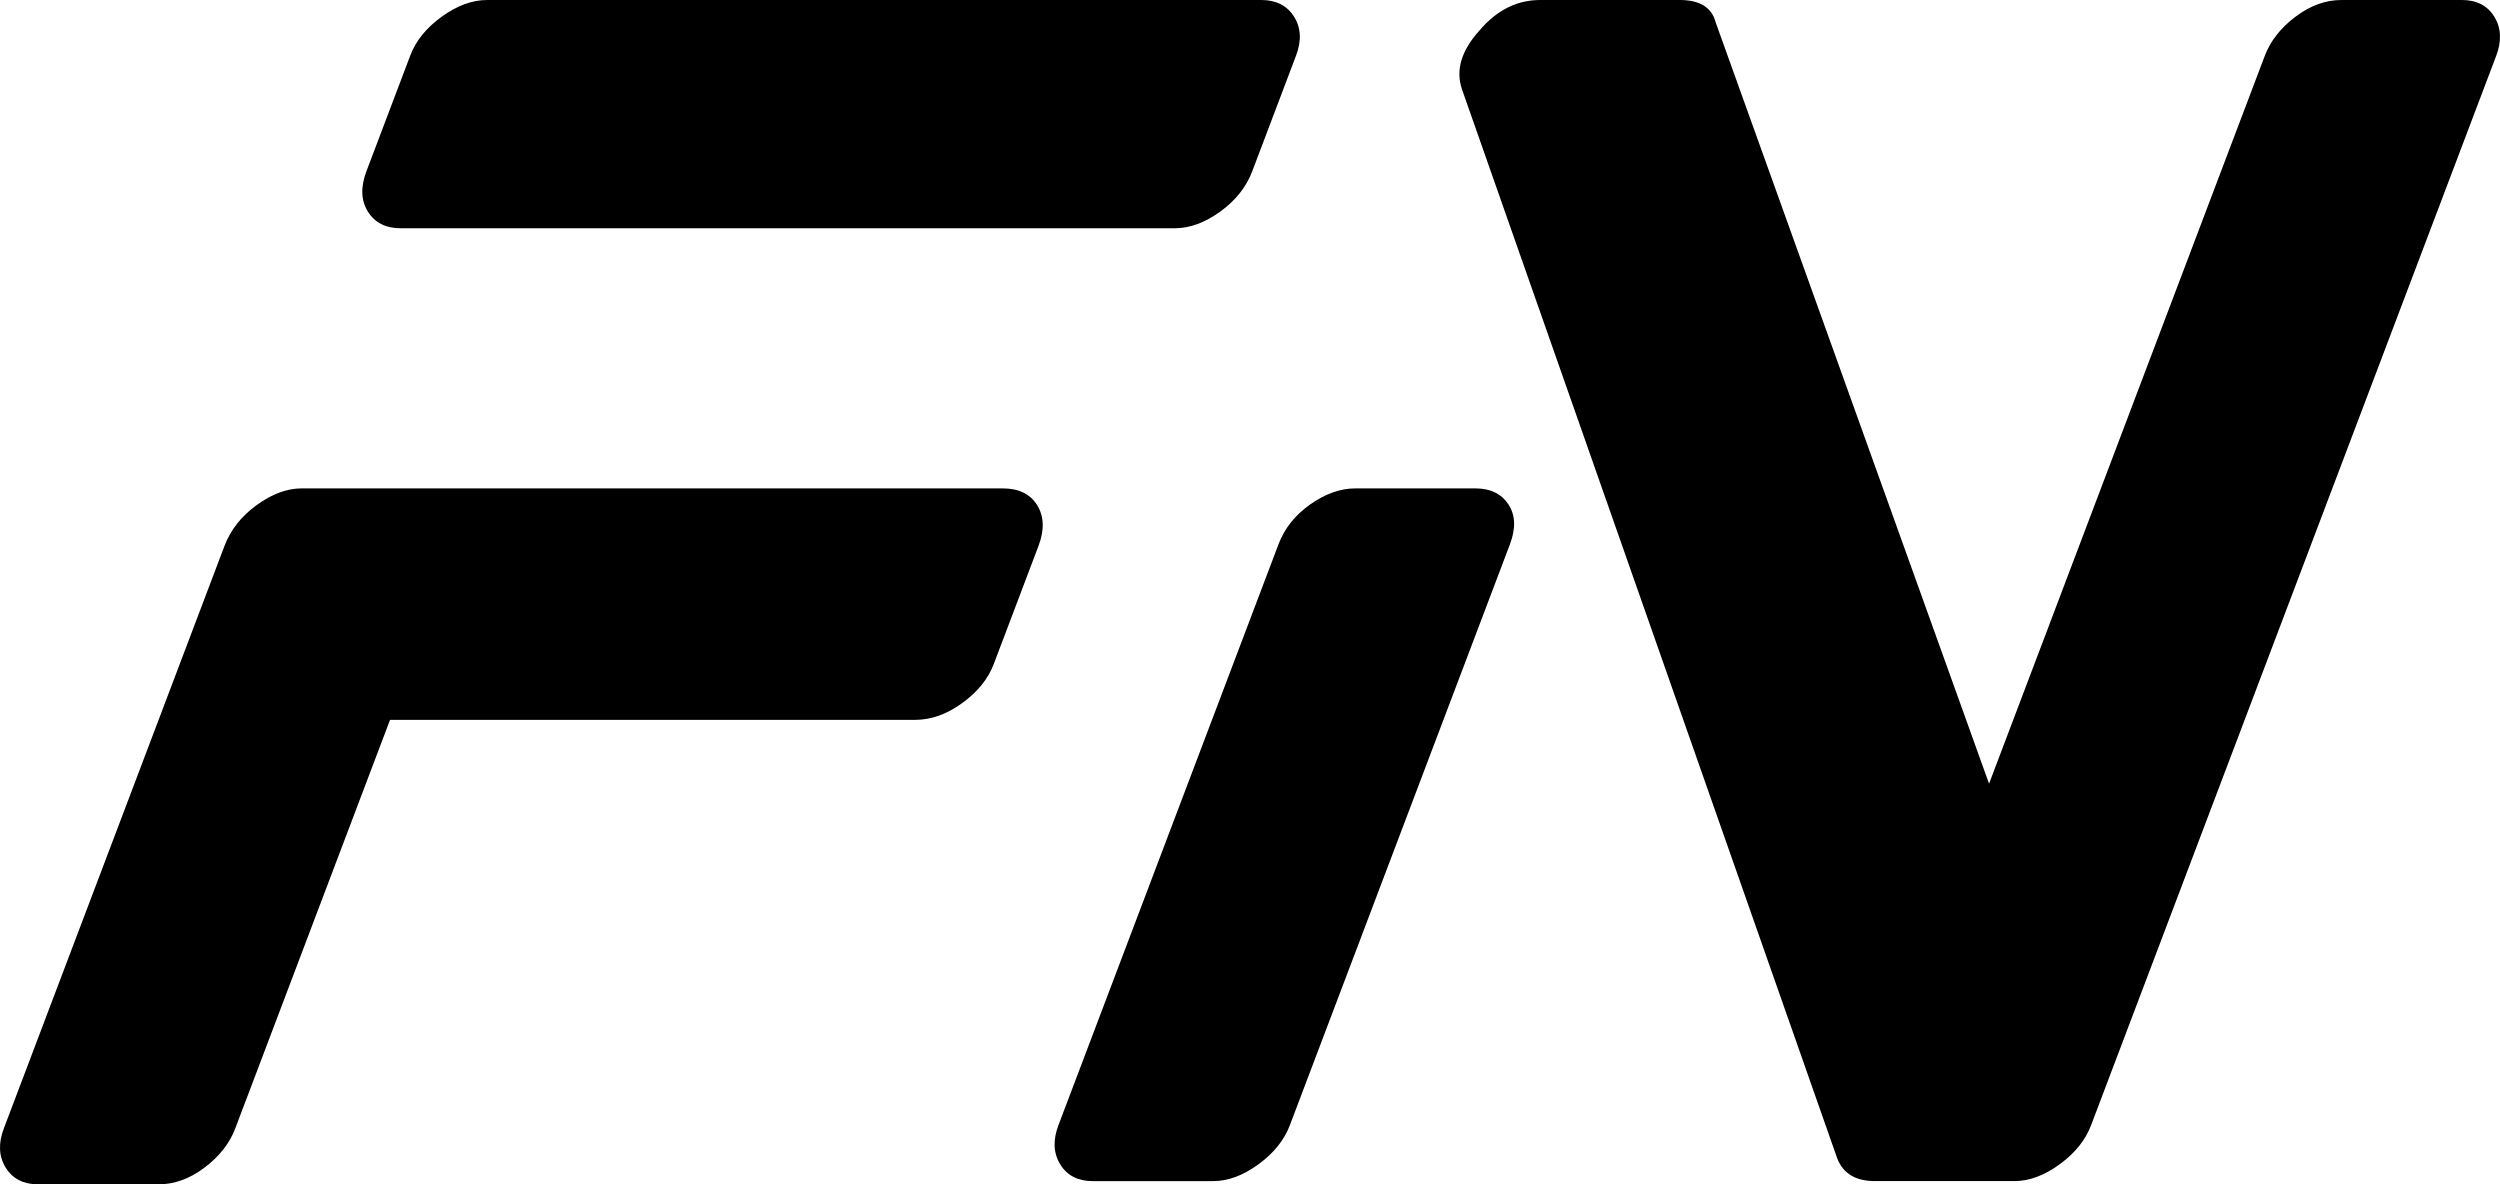
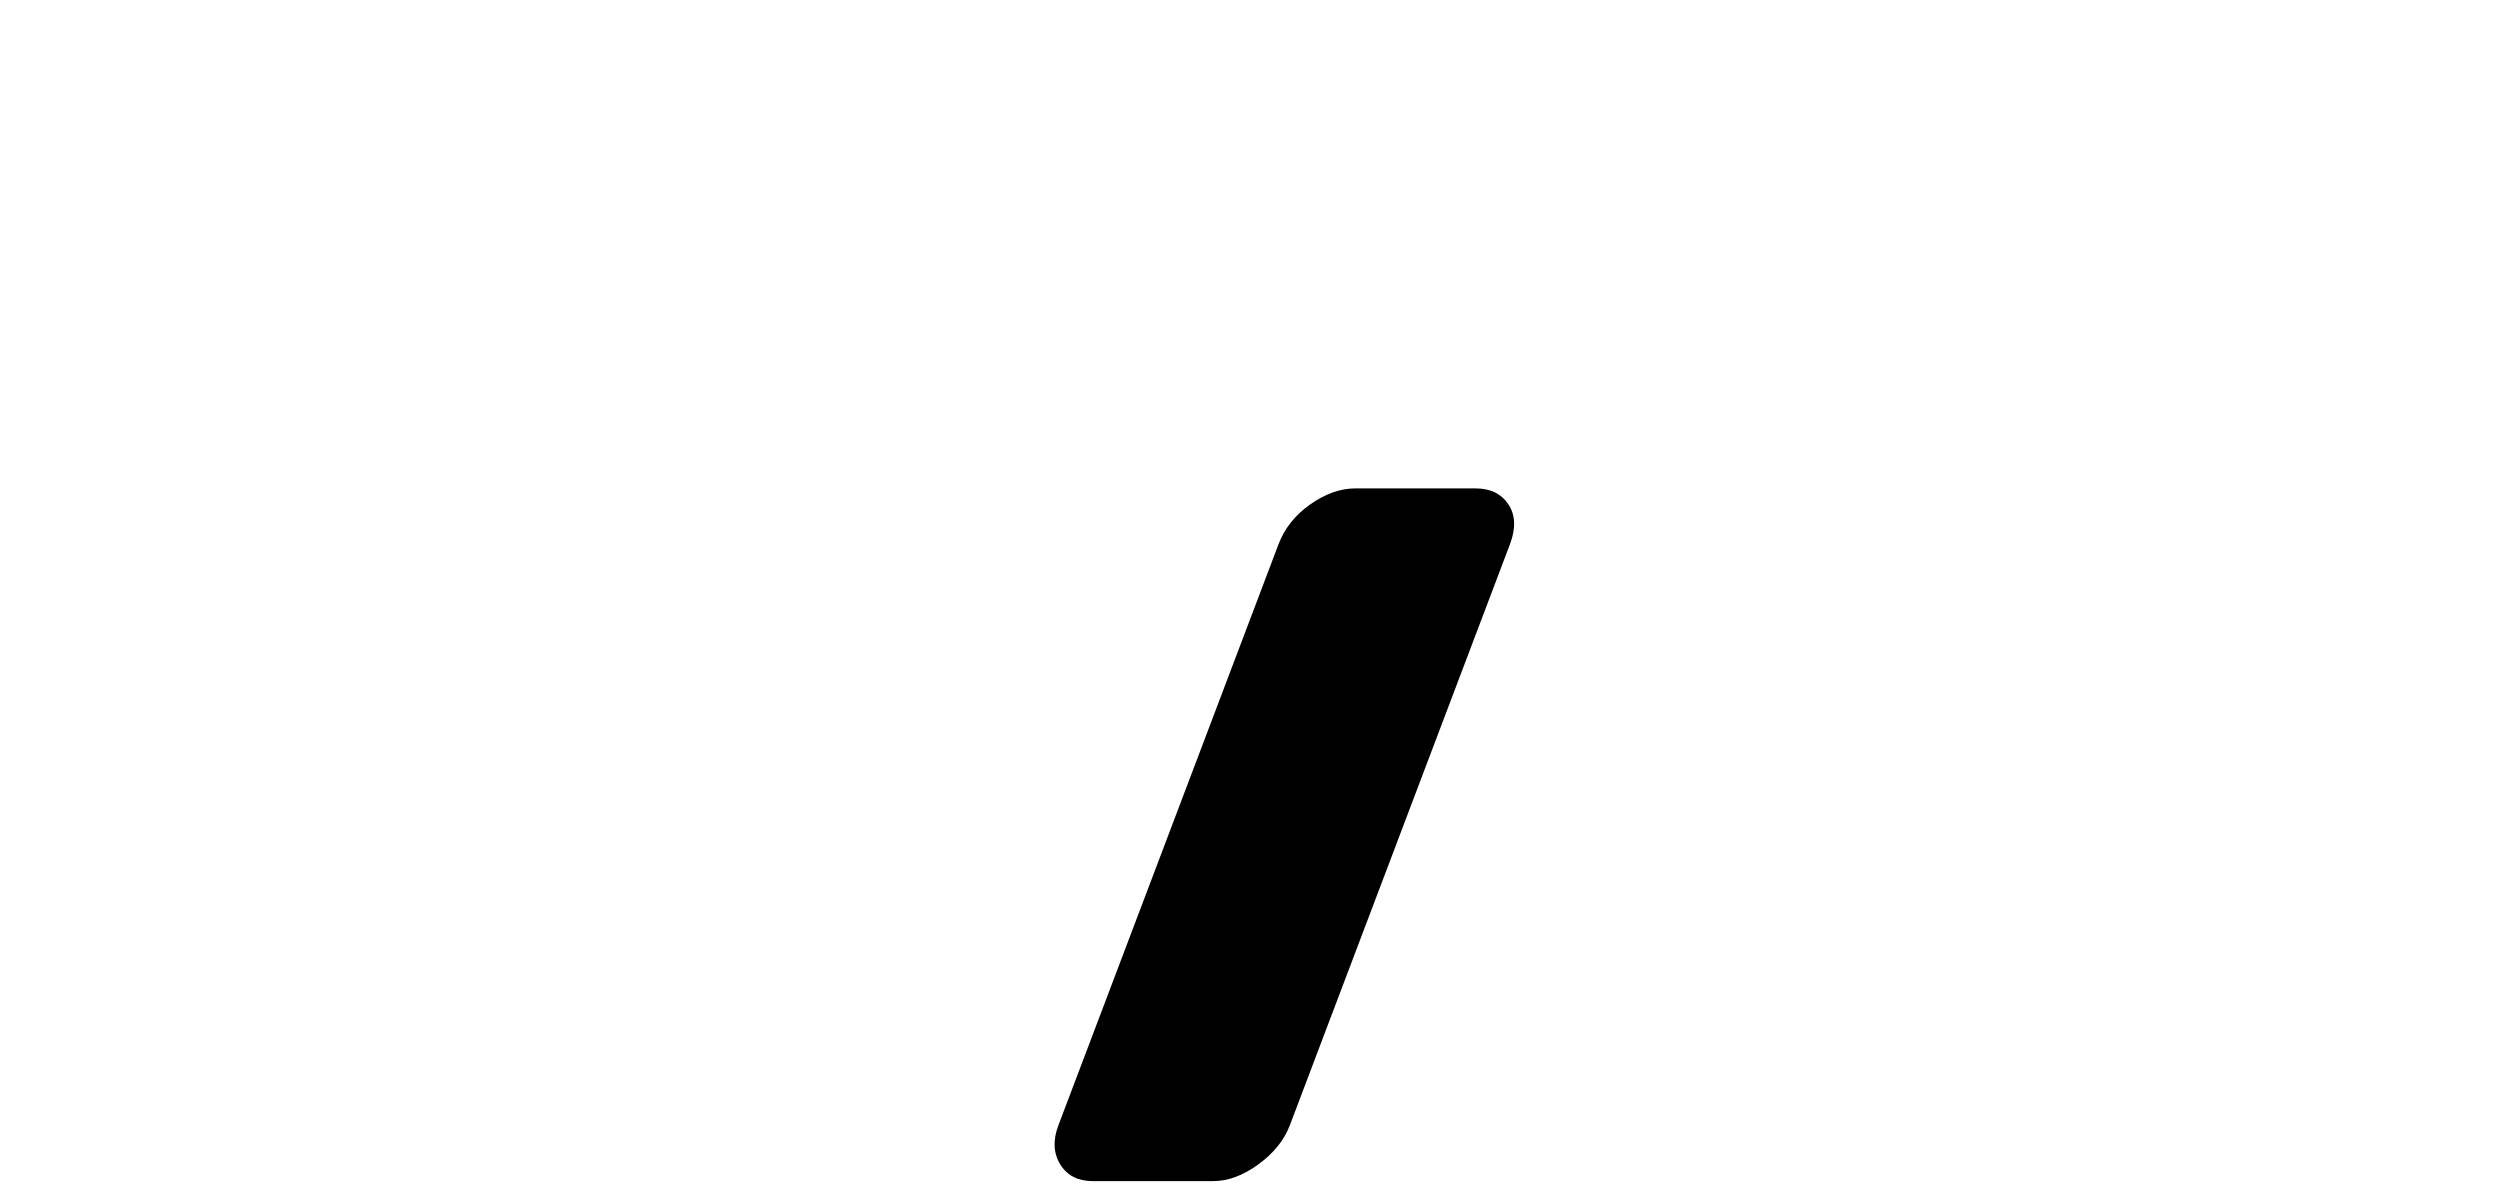
<svg xmlns="http://www.w3.org/2000/svg" id="_Слой_1" data-name="Слой 1" viewBox="0 0 1238.83 586.86">
-   <path d="M624.99,0c7.38,0,12.79,2.76,16.25,8.26s3.79,11.91,1.02,19.23l-21.72,57.35c-2.98,7.86-8.27,14.53-15.89,20.03-7.62,5.49-15.12,8.24-22.5,8.24H198.56c-7.39,0-12.8-2.75-16.25-8.24-3.45-5.5-3.69-12.18-.72-20.03l21.72-57.35c2.77-7.32,7.97-13.72,15.59-19.23S234.01,0,241.4,0h383.59Zm-128.06,242.02c7.91,0,13.58,2.77,17.02,8.31,3.44,5.54,3.66,12.26,.67,20.17l-22.17,58.53c-2.8,7.39-8.01,13.83-15.64,19.37-7.64,5.54-15.4,8.31-23.32,8.31H193.28l-76.7,202.47c-2.8,7.4-7.86,13.84-15.2,19.38-7.34,5.54-14.93,8.31-22.78,8.31H18.91c-7.34,0-12.71-2.77-16.11-8.31-3.4-5.54-3.71-11.98-.9-19.38L111.25,270.49c3-7.91,8.29-14.63,15.89-20.17,7.59-5.54,15.06-8.31,22.4-8.31H496.93Z" />
-   <path d="M1219.94,0c7.33,0,12.69,2.77,16.09,8.31,3.4,5.54,3.71,12,.91,19.38l-200.74,529.9c-2.8,7.39-8,13.84-15.6,19.38-7.59,5.53-15.05,8.3-22.38,8.3h-69.15c-9.44,0-15.63-3.68-18.6-11.07L724.47,44.29c-3.26-9.49-.36-19.23,8.72-29.26,8.5-10,18.52-15.03,30.05-15.03h69.12c9.95,0,15.88,3.69,17.8,11.07l135.48,377.27L1122.26,27.69c2.8-7.38,7.85-13.84,15.19-19.38,7.34-5.54,14.94-8.31,22.8-8.31h59.69Z" />
  <path d="M731.22,242.02c7.33,0,12.74,2.65,16.24,7.91,3.5,5.27,3.76,11.86,.76,19.78l-109.06,287.89c-2.8,7.39-8,13.84-15.6,19.38-7.59,5.53-15.06,8.3-22.38,8.3h-59.69c-7.34,0-12.71-2.77-16.11-8.3-3.4-5.54-3.7-11.99-.9-19.38l109.06-287.89c3-7.91,8.24-14.5,15.74-19.78,7.49-5.26,14.91-7.91,22.25-7.91h59.69Z" />
</svg>